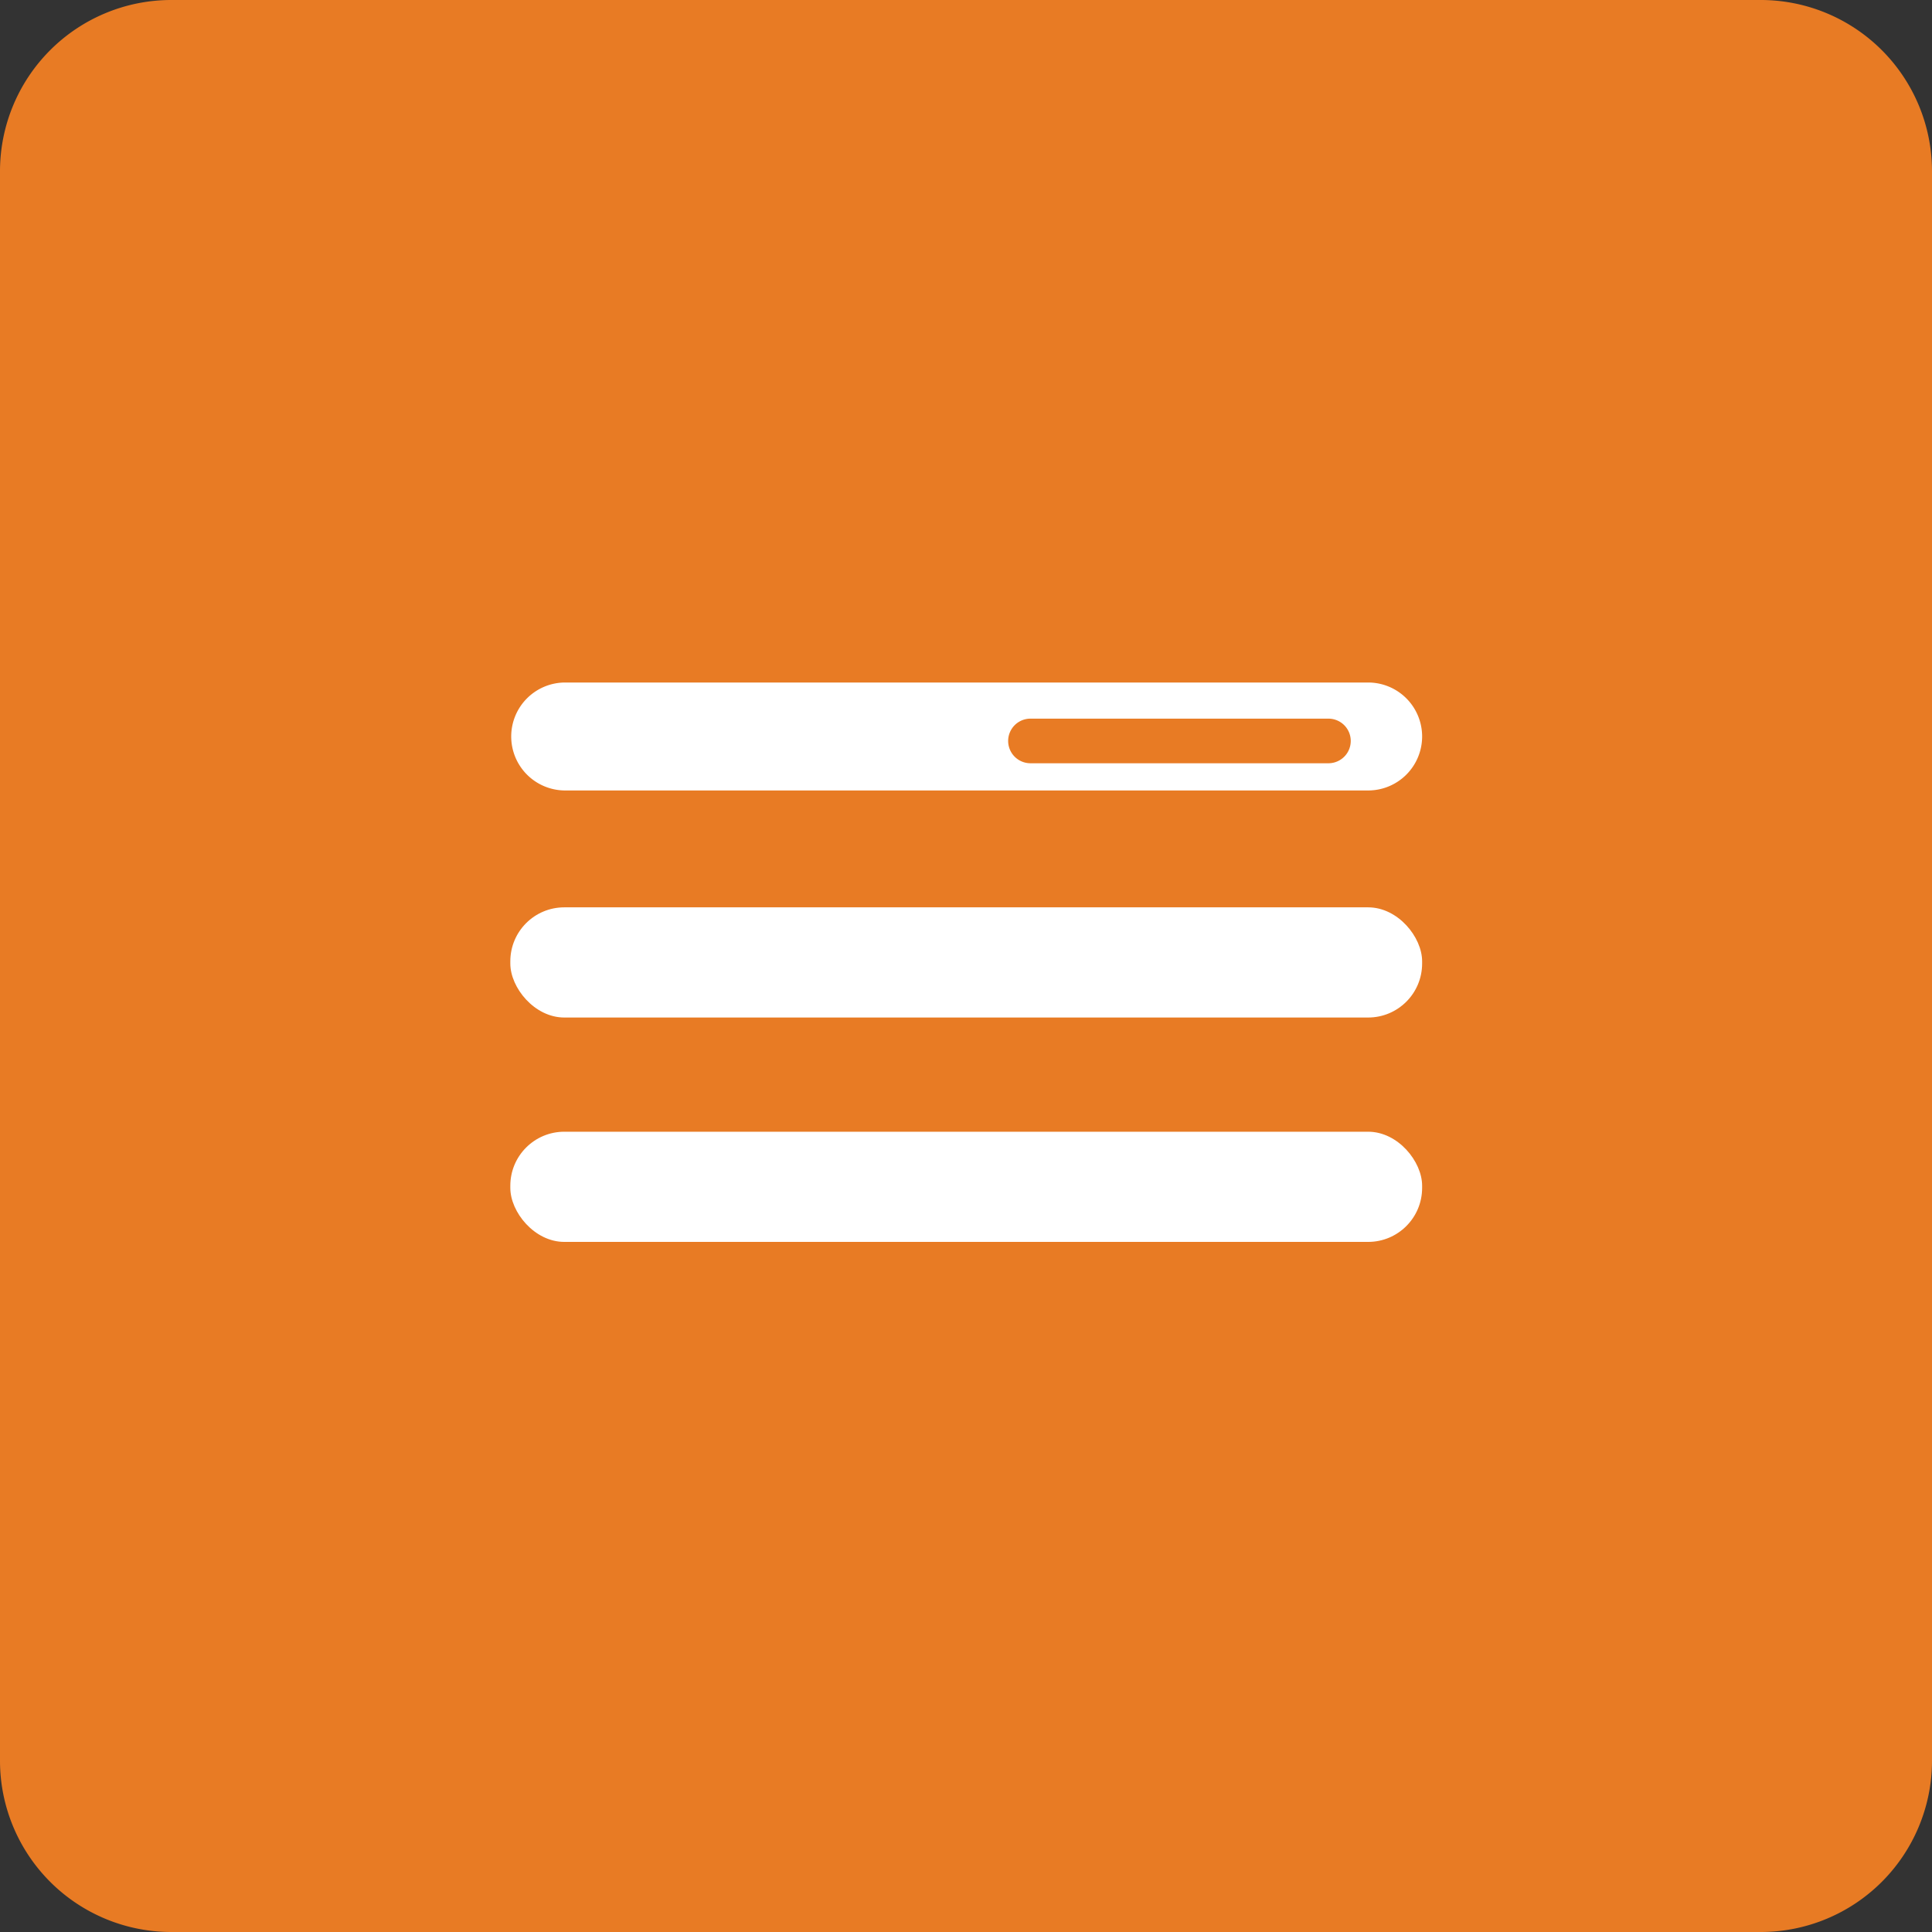
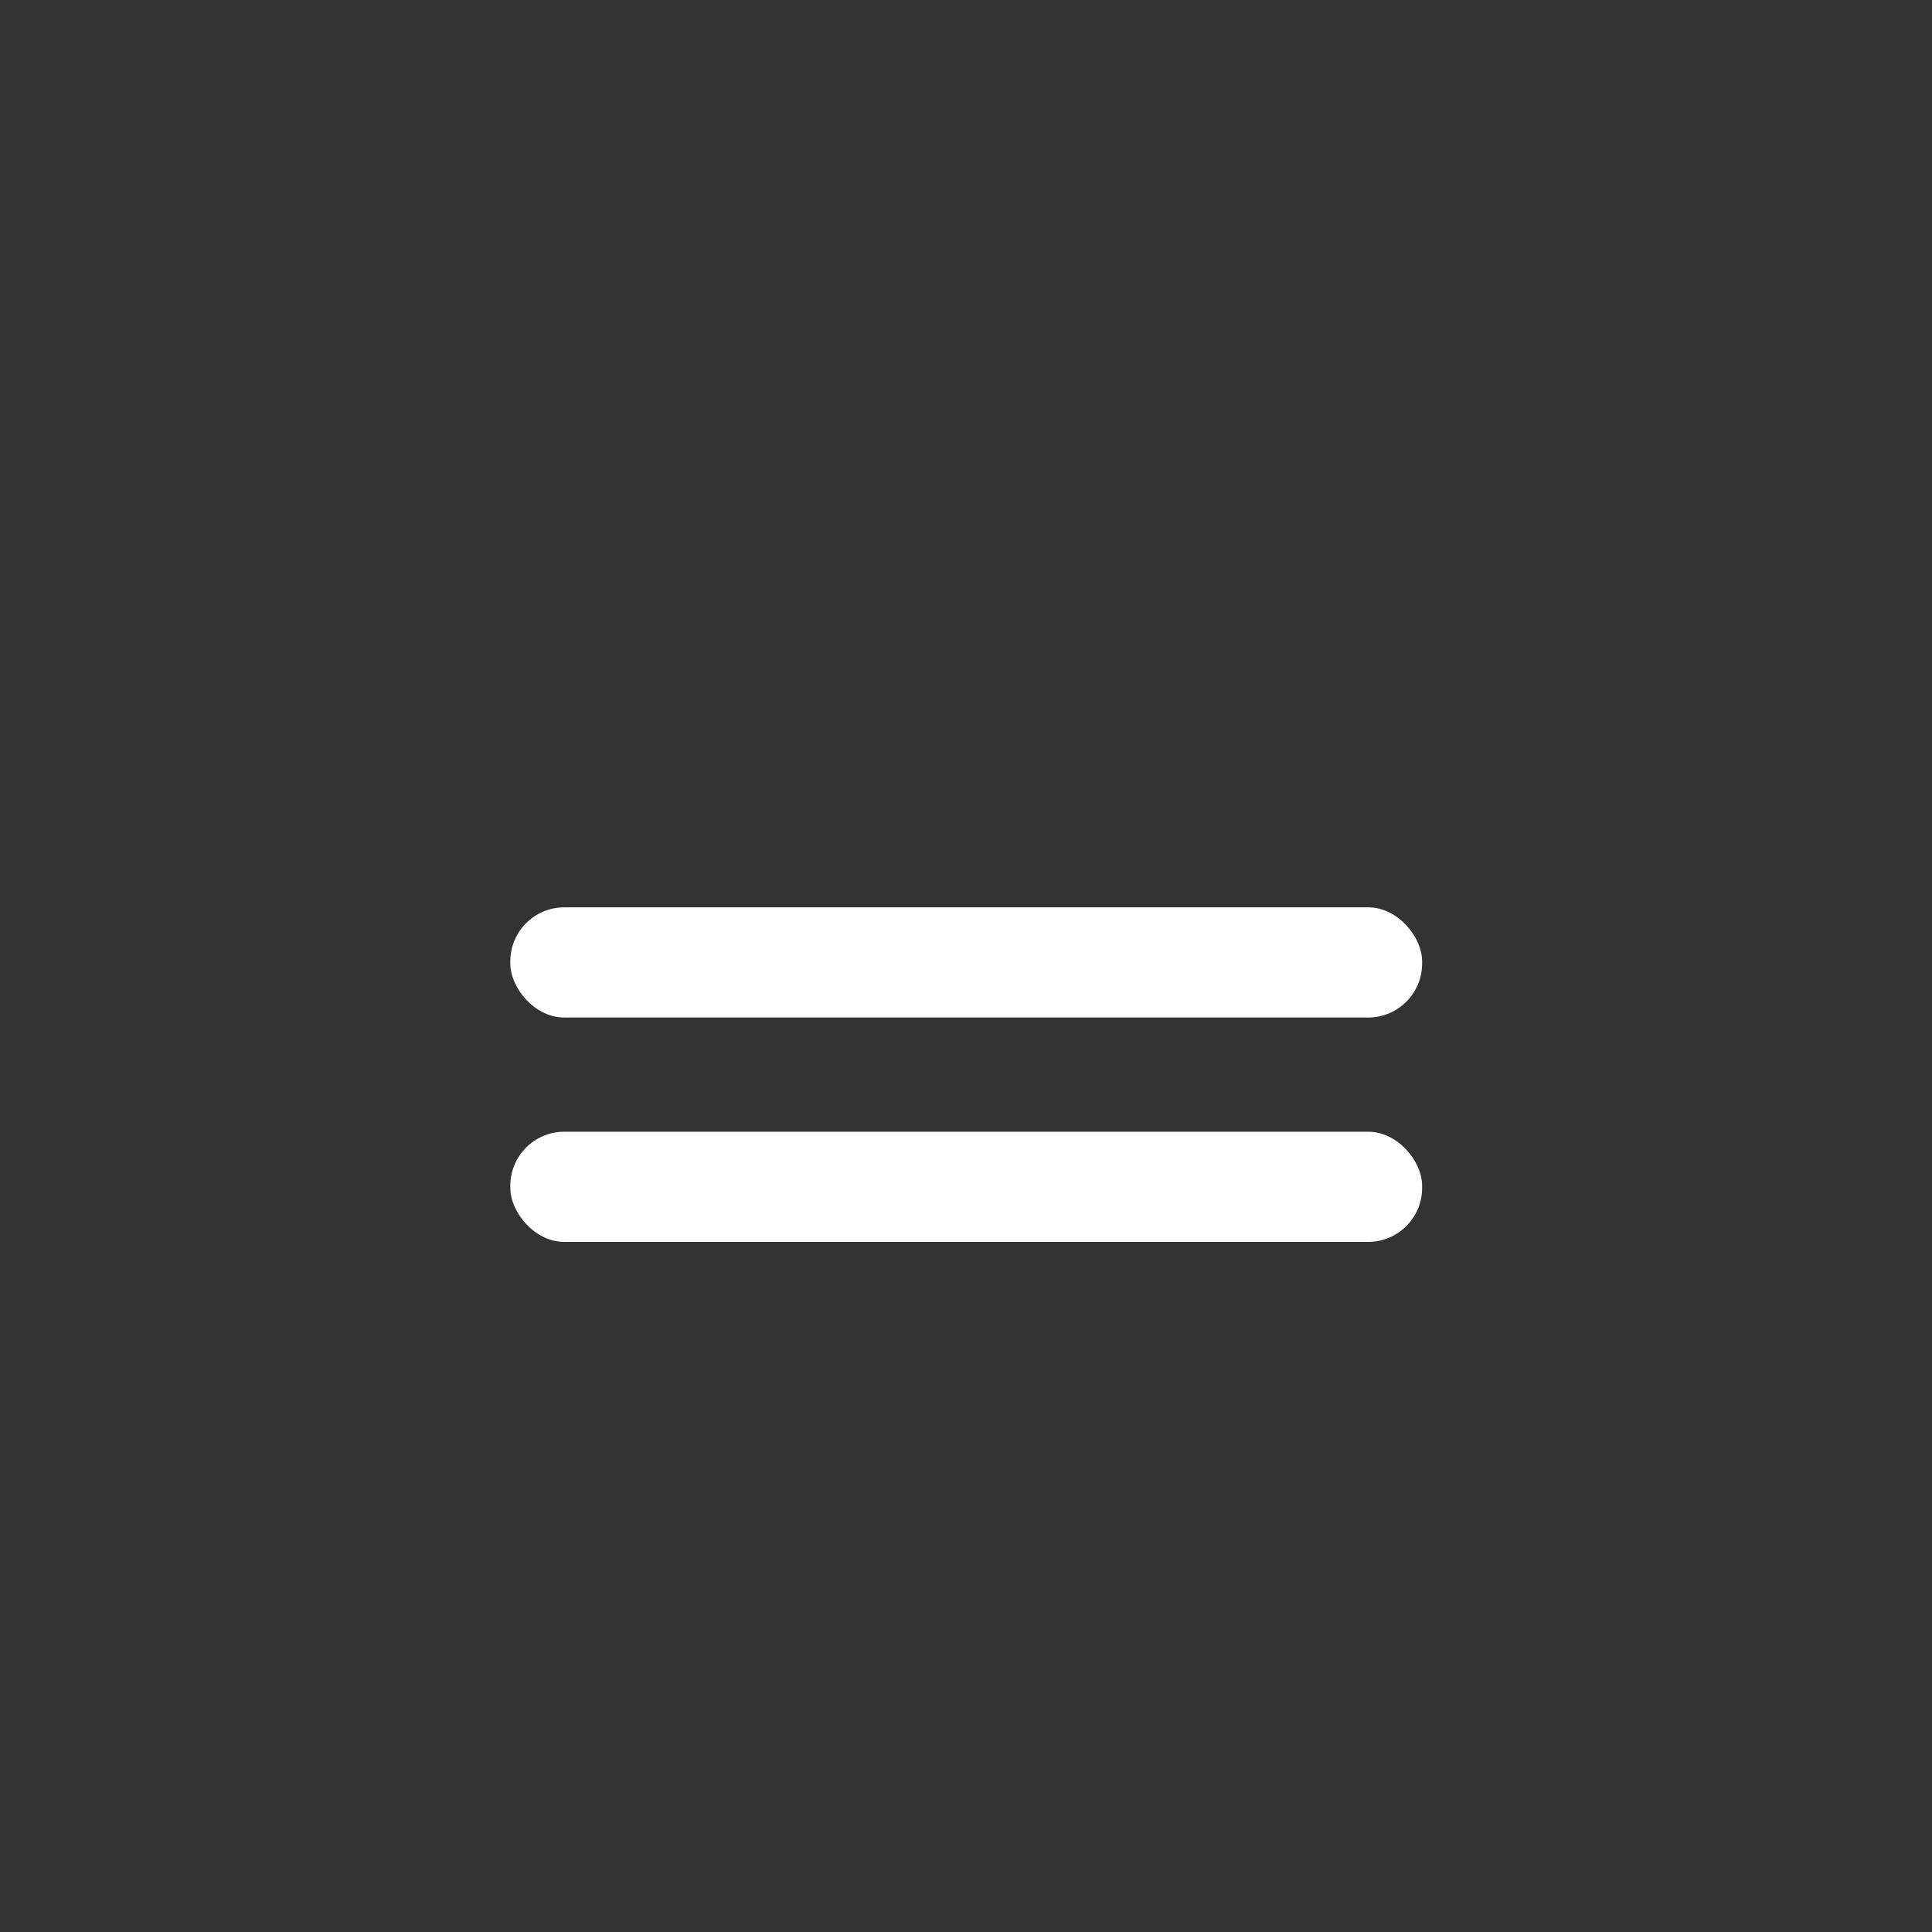
<svg xmlns="http://www.w3.org/2000/svg" id="Calque_1" data-name="Calque 1" viewBox="0 0 43.31 43.31">
  <rect x="0" y="0" width="43.31" height="43.31" fill="#333333" stroke="none" />
  <title>Plan de travail 194</title>
-   <path d="M39.48,0H3.84A3.84,3.84,0,0,0,0,3.84V39.48a3.84,3.84,0,0,0,3.84,3.83H39.48a3.84,3.84,0,0,0,3.83-3.83V3.84A3.84,3.84,0,0,0,39.48,0Z" fill="#e87b24" />
  <g>
    <rect x="11.44" y="20.34" width="20.44" height="2.47" rx="1.21" ry="1.21" fill="#fff" />
    <rect x="11.44" y="25.37" width="20.44" height="2.47" rx="1.21" ry="1.21" fill="#fff" />
  </g>
-   <path d="M30.67,15.3h-18a1.21,1.21,0,0,0-1.21,1.21v0a1.21,1.21,0,0,0,1.21,1.21h18a1.21,1.21,0,0,0,1.21-1.21v0A1.21,1.21,0,0,0,30.67,15.3Zm-.88,1.81H23.1a.48.48,0,1,1,0-1h6.68a.48.48,0,1,1,0,1Z" fill="#fff" />
</svg>